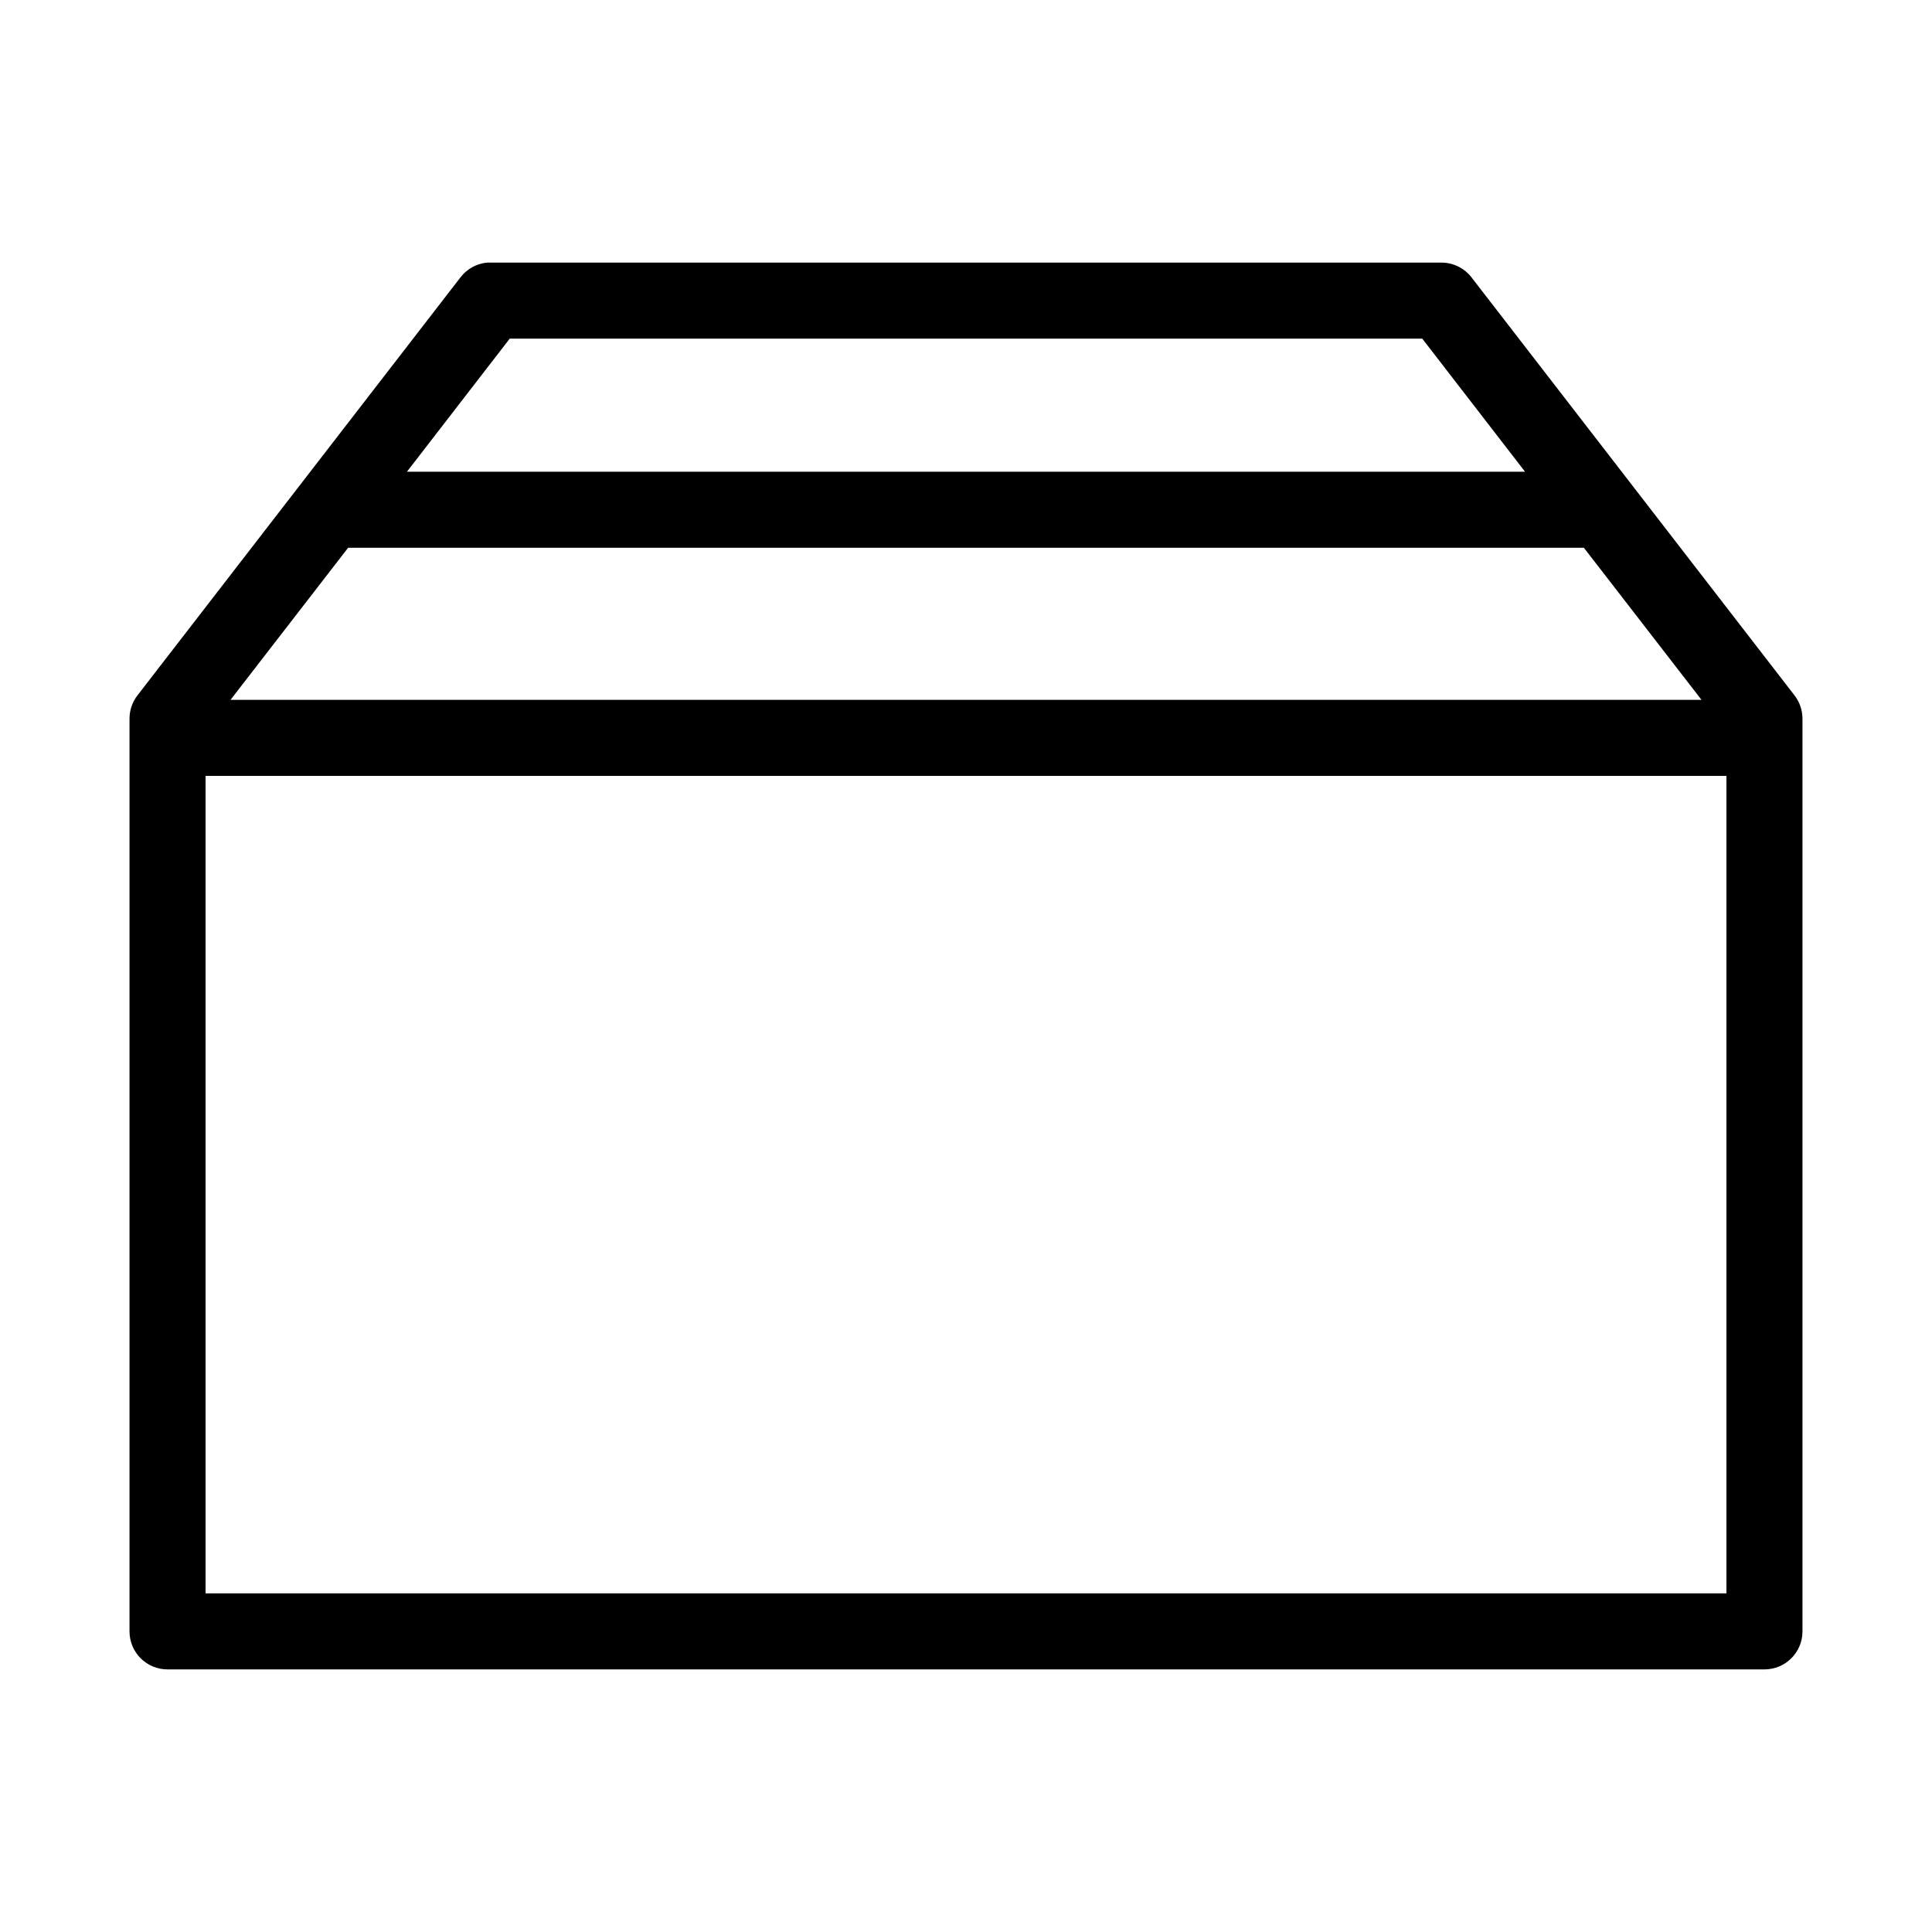
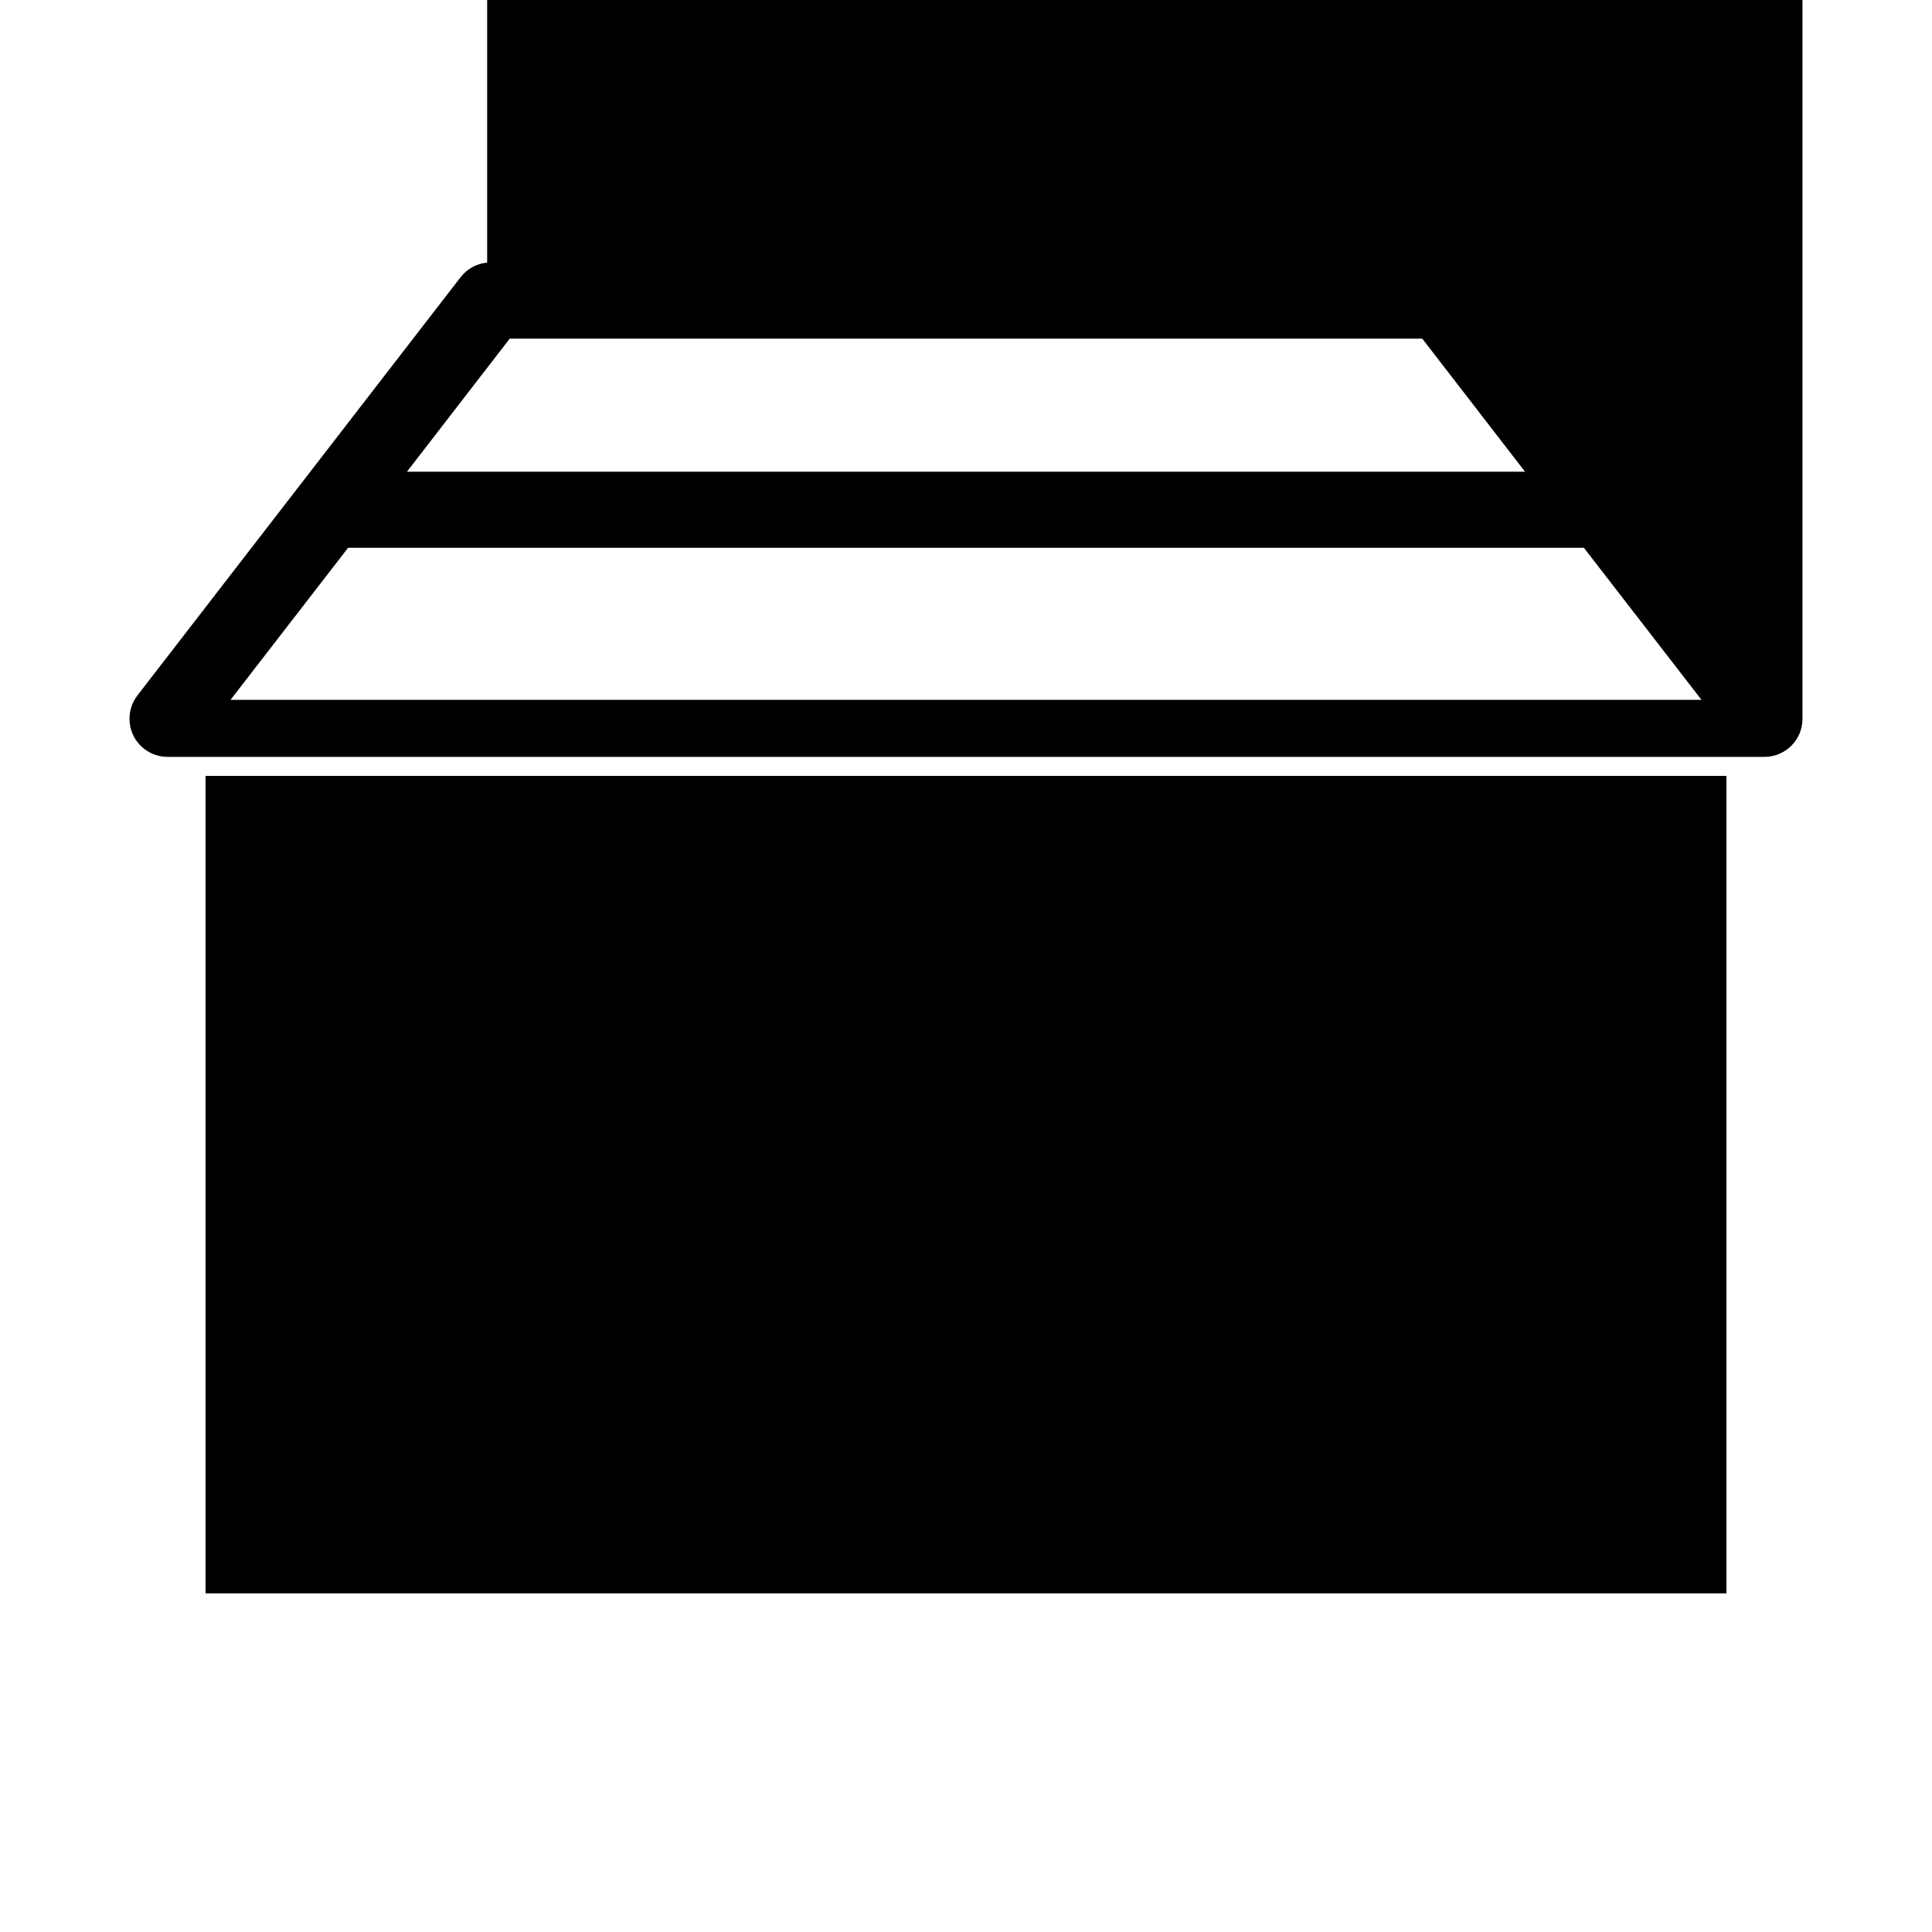
<svg xmlns="http://www.w3.org/2000/svg" fill="#000000" width="800px" height="800px" version="1.1" viewBox="144 144 512 512">
-   <path d="m273.1 213.59c-2.809 0.262-5.379 1.688-7.086 3.934l-85.648 110.84c-1.336 1.766-2.055 3.926-2.043 6.141v241.83c0 5.566 4.508 10.074 10.074 10.074h423.2c5.566 0 10.078-4.508 10.078-10.074v-241.83c0.012-2.215-0.707-4.375-2.047-6.141l-85.648-110.84c-1.918-2.492-4.887-3.945-8.031-3.934h-251.9c-0.316-0.016-0.629-0.016-0.945 0zm5.984 20.152h241.83l27.234 35.266h-296.3zm-42.824 55.418h327.48l31.172 40.305h-389.82zm-37.785 60.457h403.05v216.64h-403.05z" />
+   <path d="m273.1 213.59c-2.809 0.262-5.379 1.688-7.086 3.934l-85.648 110.84c-1.336 1.766-2.055 3.926-2.043 6.141c0 5.566 4.508 10.074 10.074 10.074h423.2c5.566 0 10.078-4.508 10.078-10.074v-241.83c0.012-2.215-0.707-4.375-2.047-6.141l-85.648-110.84c-1.918-2.492-4.887-3.945-8.031-3.934h-251.9c-0.316-0.016-0.629-0.016-0.945 0zm5.984 20.152h241.83l27.234 35.266h-296.3zm-42.824 55.418h327.48l31.172 40.305h-389.82zm-37.785 60.457h403.05v216.64h-403.05z" />
</svg>